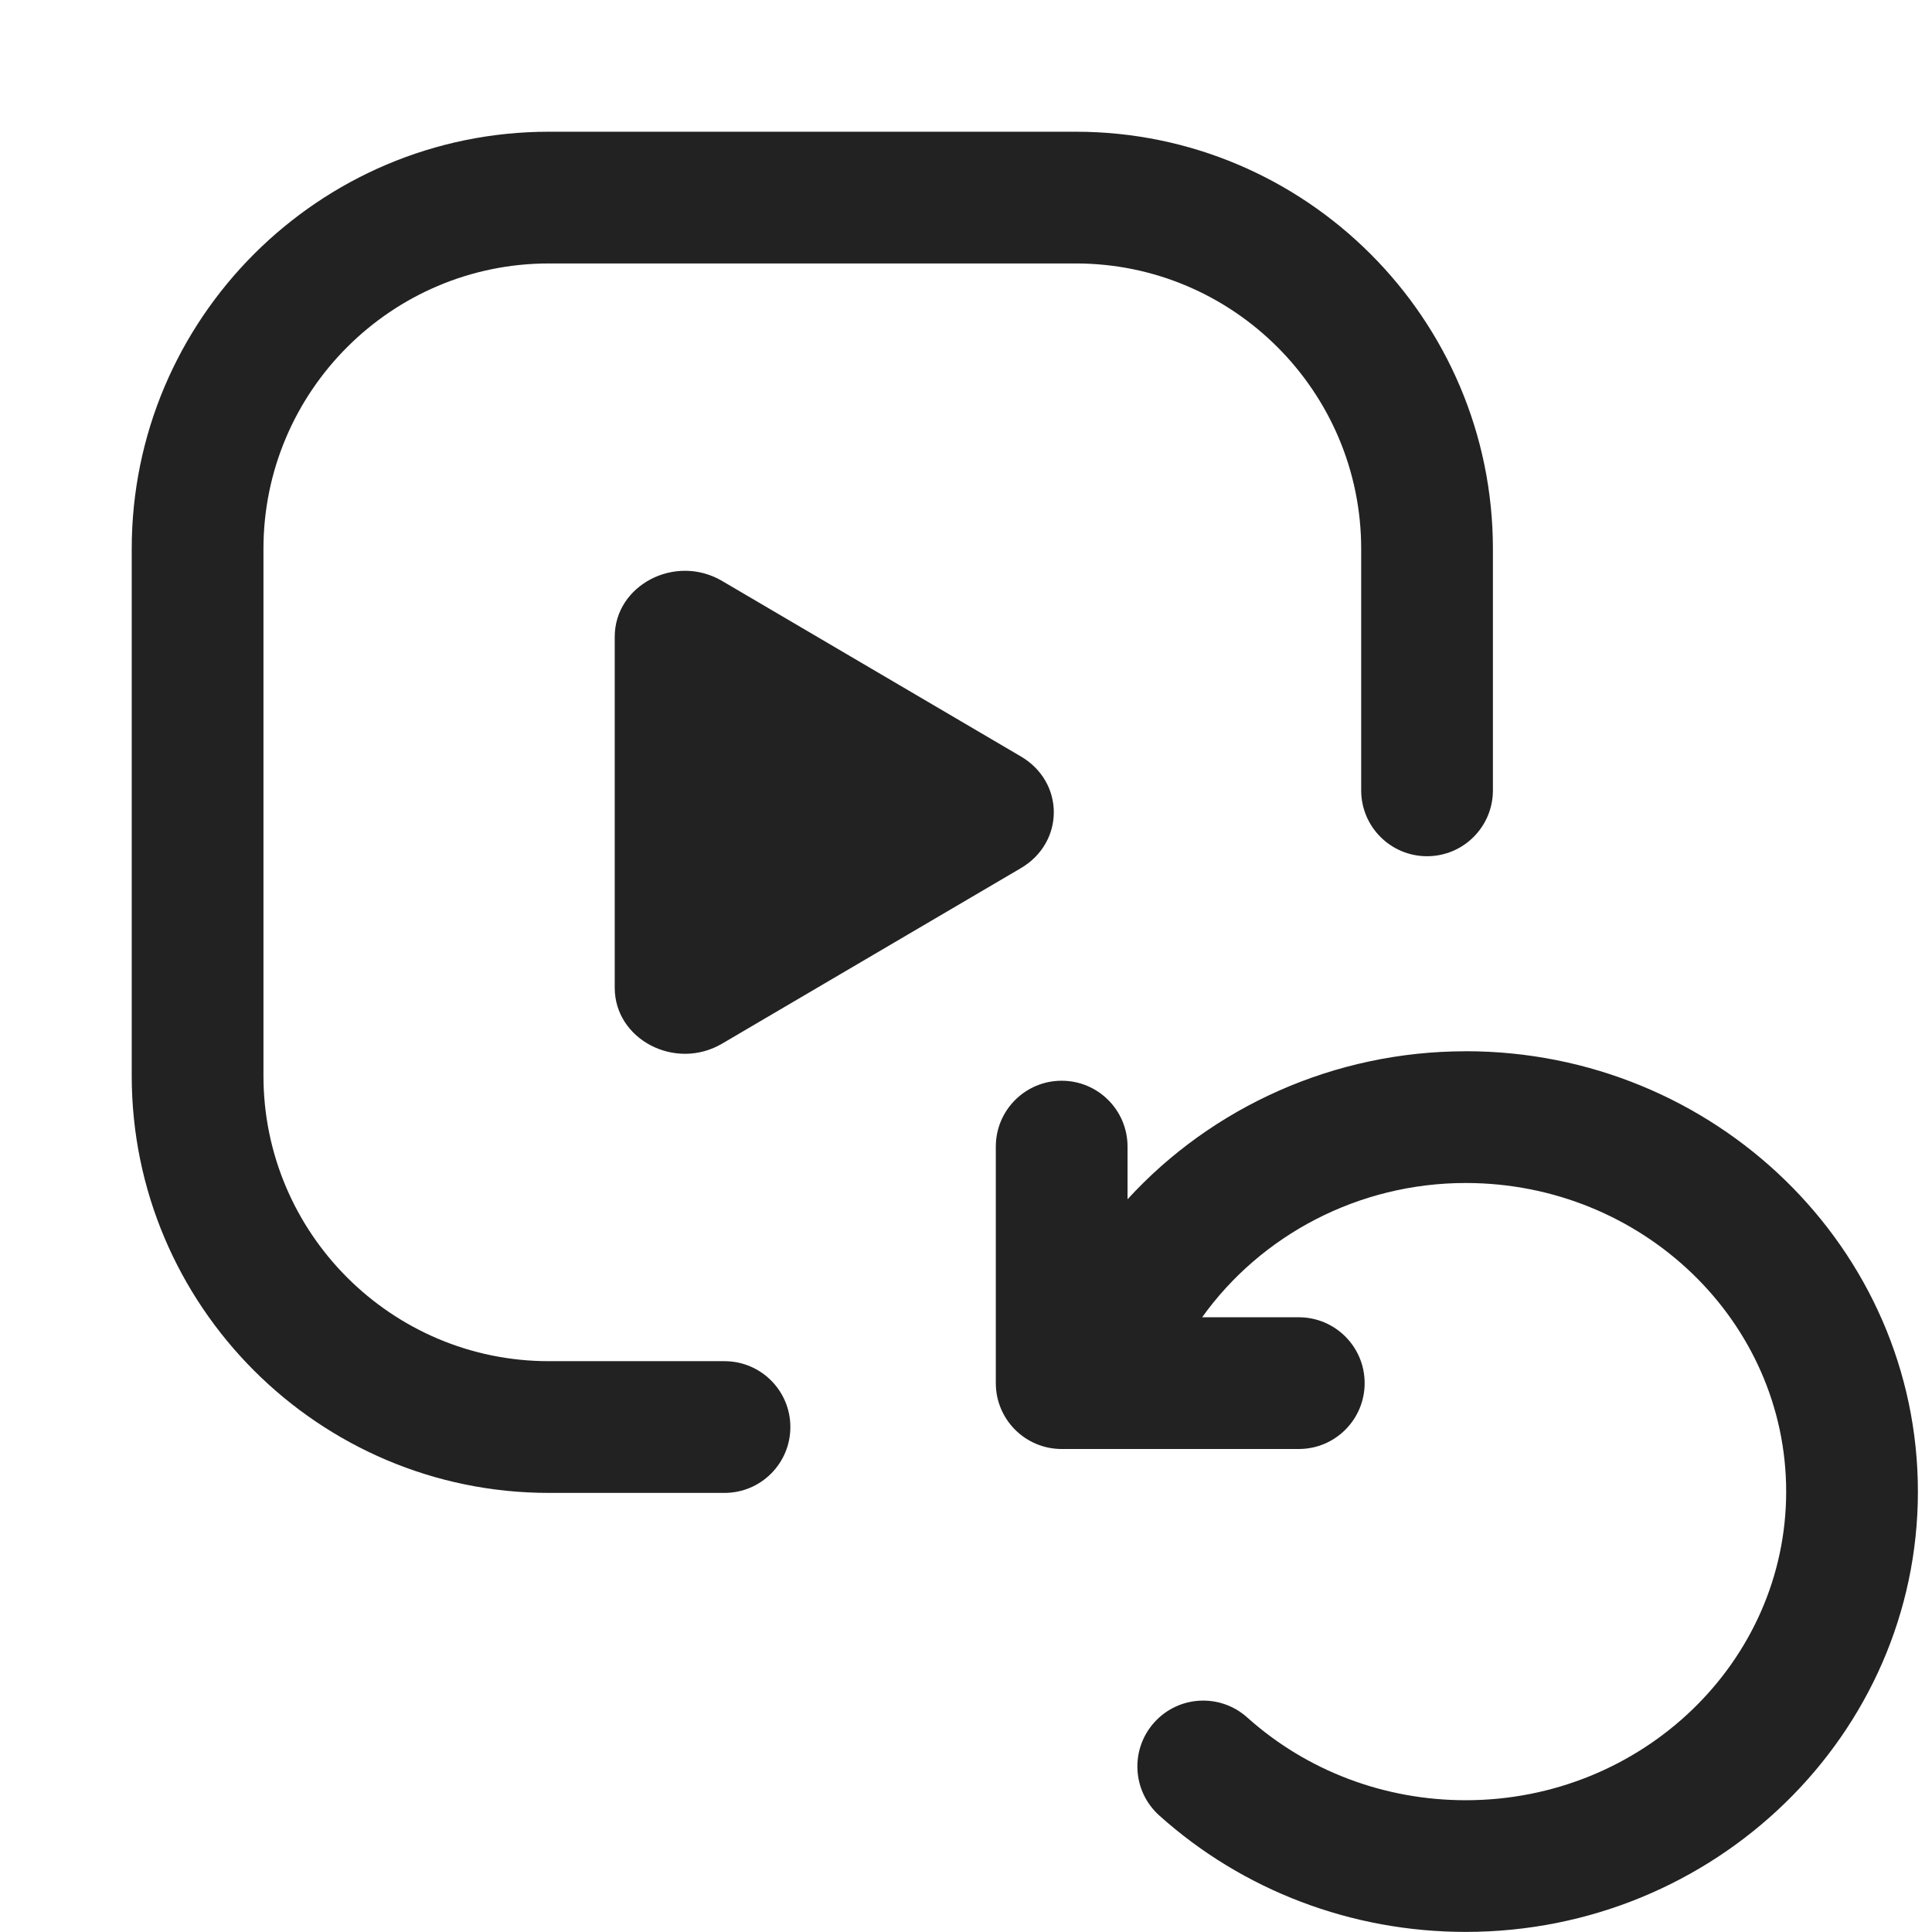
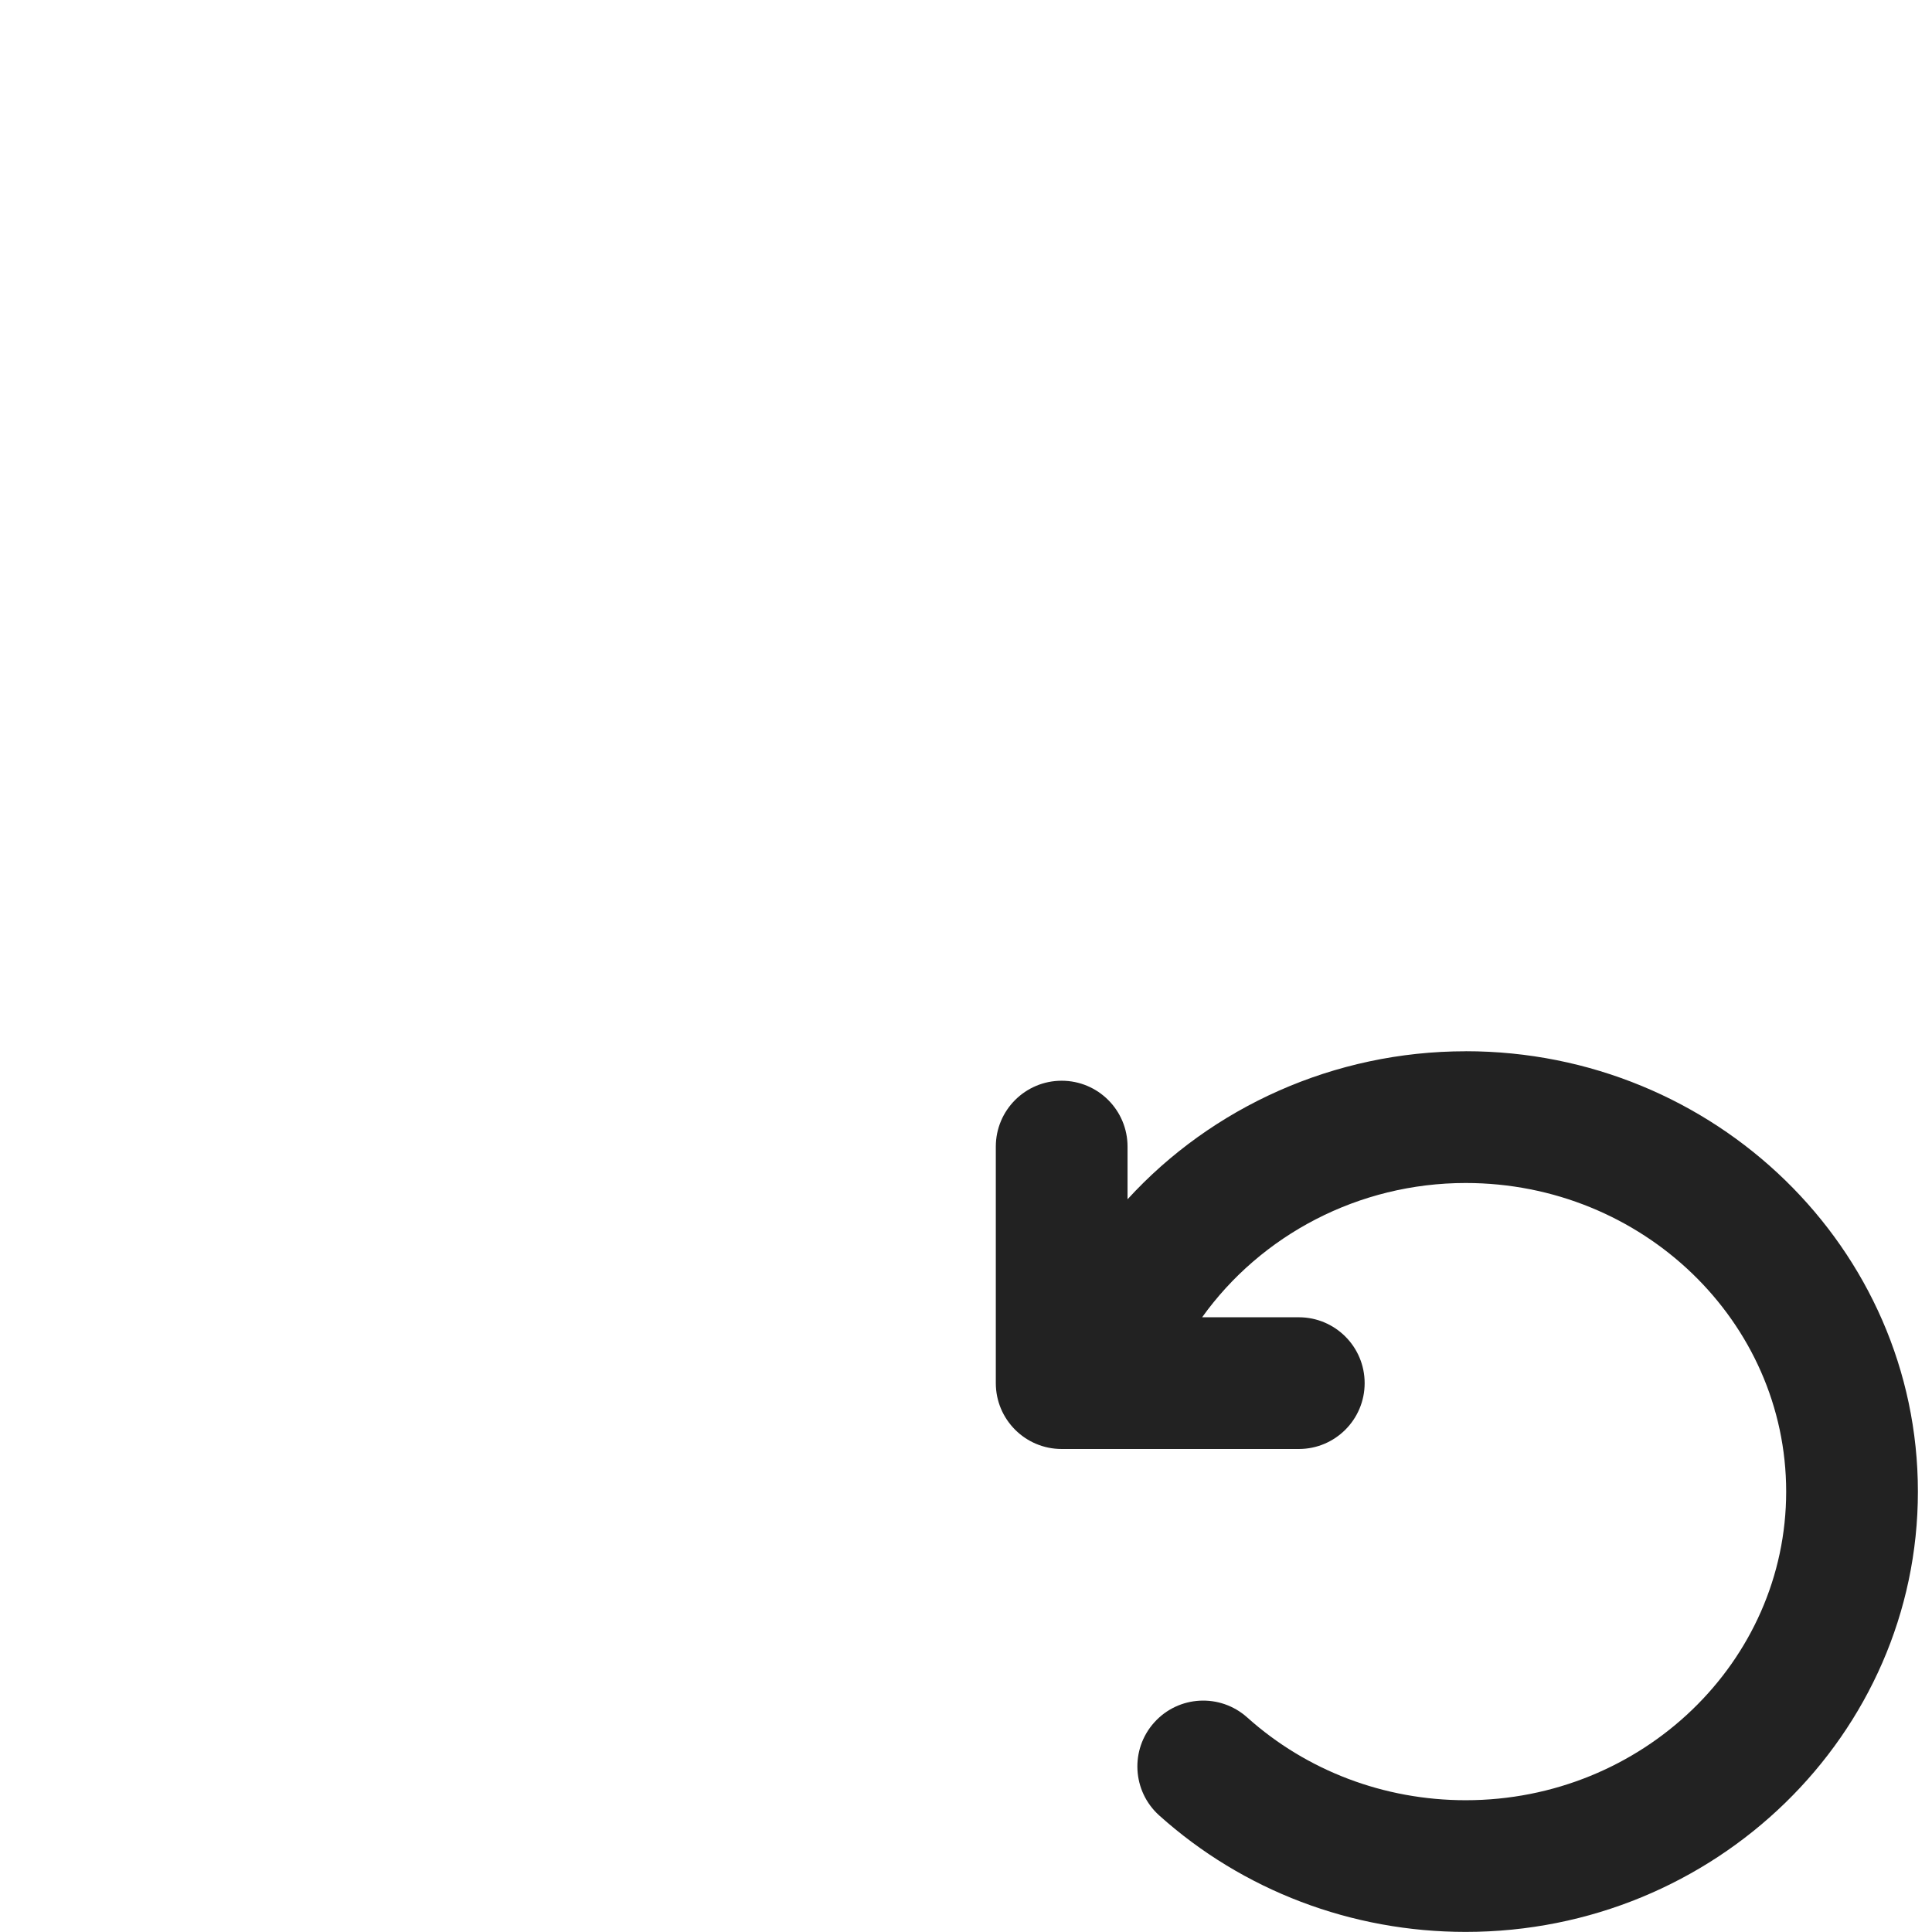
<svg xmlns="http://www.w3.org/2000/svg" id="ICONS" width="44" height="44" viewBox="0 0 44 44">
  <defs>
    <style>
      .fill {
        fill: #222;
      }
    </style>
  </defs>
  <rect id="Canvas" fill="#ff13dc" opacity="0" width="44" height="44" />
-   <path class="fill" d="m16.5,34h-4c-5.238,0-9.5-4.262-9.5-9.5v-12C3,7.262,7.262,3,12.5,3h12c5.238,0,9.5,4.262,9.5,9.5v5.5c0,.828-.671,1.5-1.5,1.5s-1.5-.672-1.5-1.5v-5.5c0-3.584-2.916-6.5-6.5-6.5h-12c-3.584,0-6.5,2.916-6.5,6.5v12c0,3.584,2.916,6.5,6.5,6.5h4c.829,0,1.5.672,1.5,1.5s-.671,1.5-1.5,1.5Z" />
  <path class="fill" d="m33.38,23.942c-2.999,0-5.783,1.273-7.701,3.371v-1.2c0-.828-.671-1.5-1.5-1.5s-1.5.672-1.5,1.5v5.387c0,.828.671,1.5,1.5,1.5h5.4c.829,0,1.5-.672,1.5-1.5s-.671-1.5-1.5-1.5h-2.201c1.34-1.873,3.562-3.058,6.002-3.058,4.025,0,7.299,3.153,7.299,7.029,0,3.875-3.274,7.028-7.299,7.028-1.854,0-3.62-.67-4.975-1.885-.617-.553-1.565-.503-2.118.114-.554.617-.502,1.565.114,2.118,1.906,1.711,4.384,2.652,6.979,2.652,5.679,0,10.299-4.499,10.299-10.028,0-5.53-4.62-10.029-10.299-10.029Z" />
-   <path class="fill" d="m23.249,17.227l-6.805-3.997c-1.064-.625-2.444.094-2.444,1.273v7.993c0,1.179,1.38,1.898,2.444,1.273l6.805-3.997c1.001-.588,1.001-1.958,0-2.545Z" />
</svg>